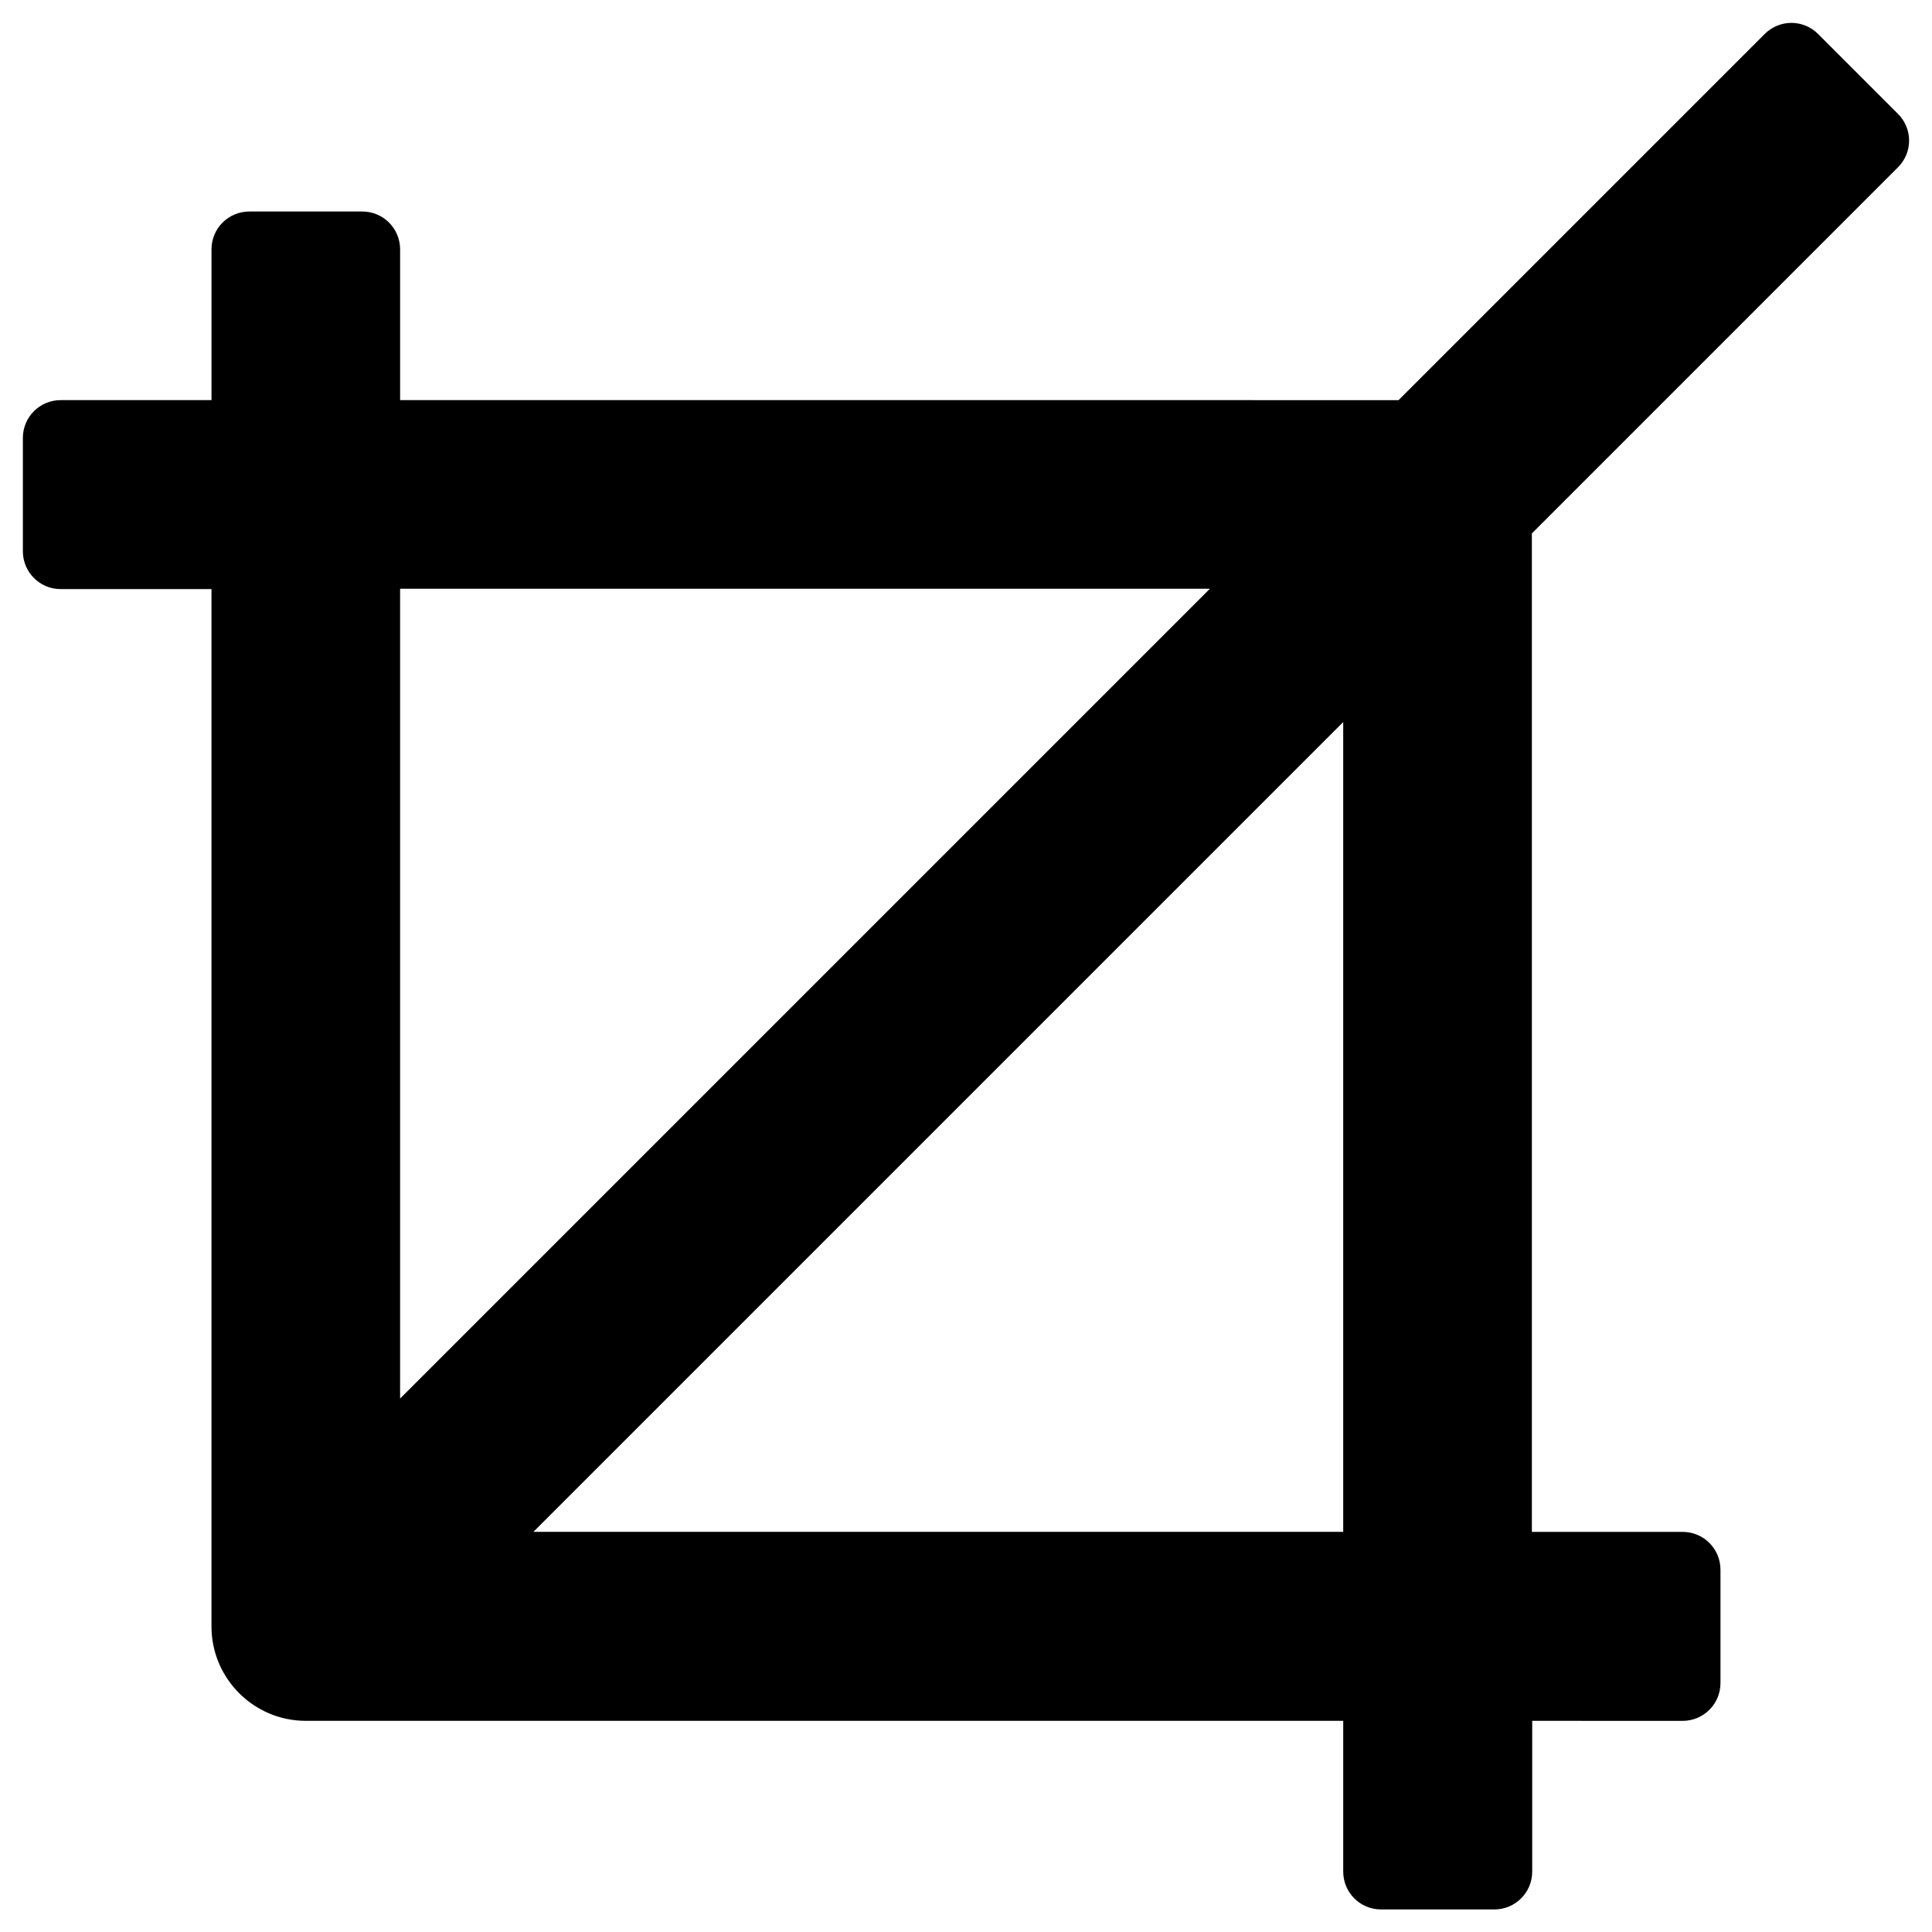
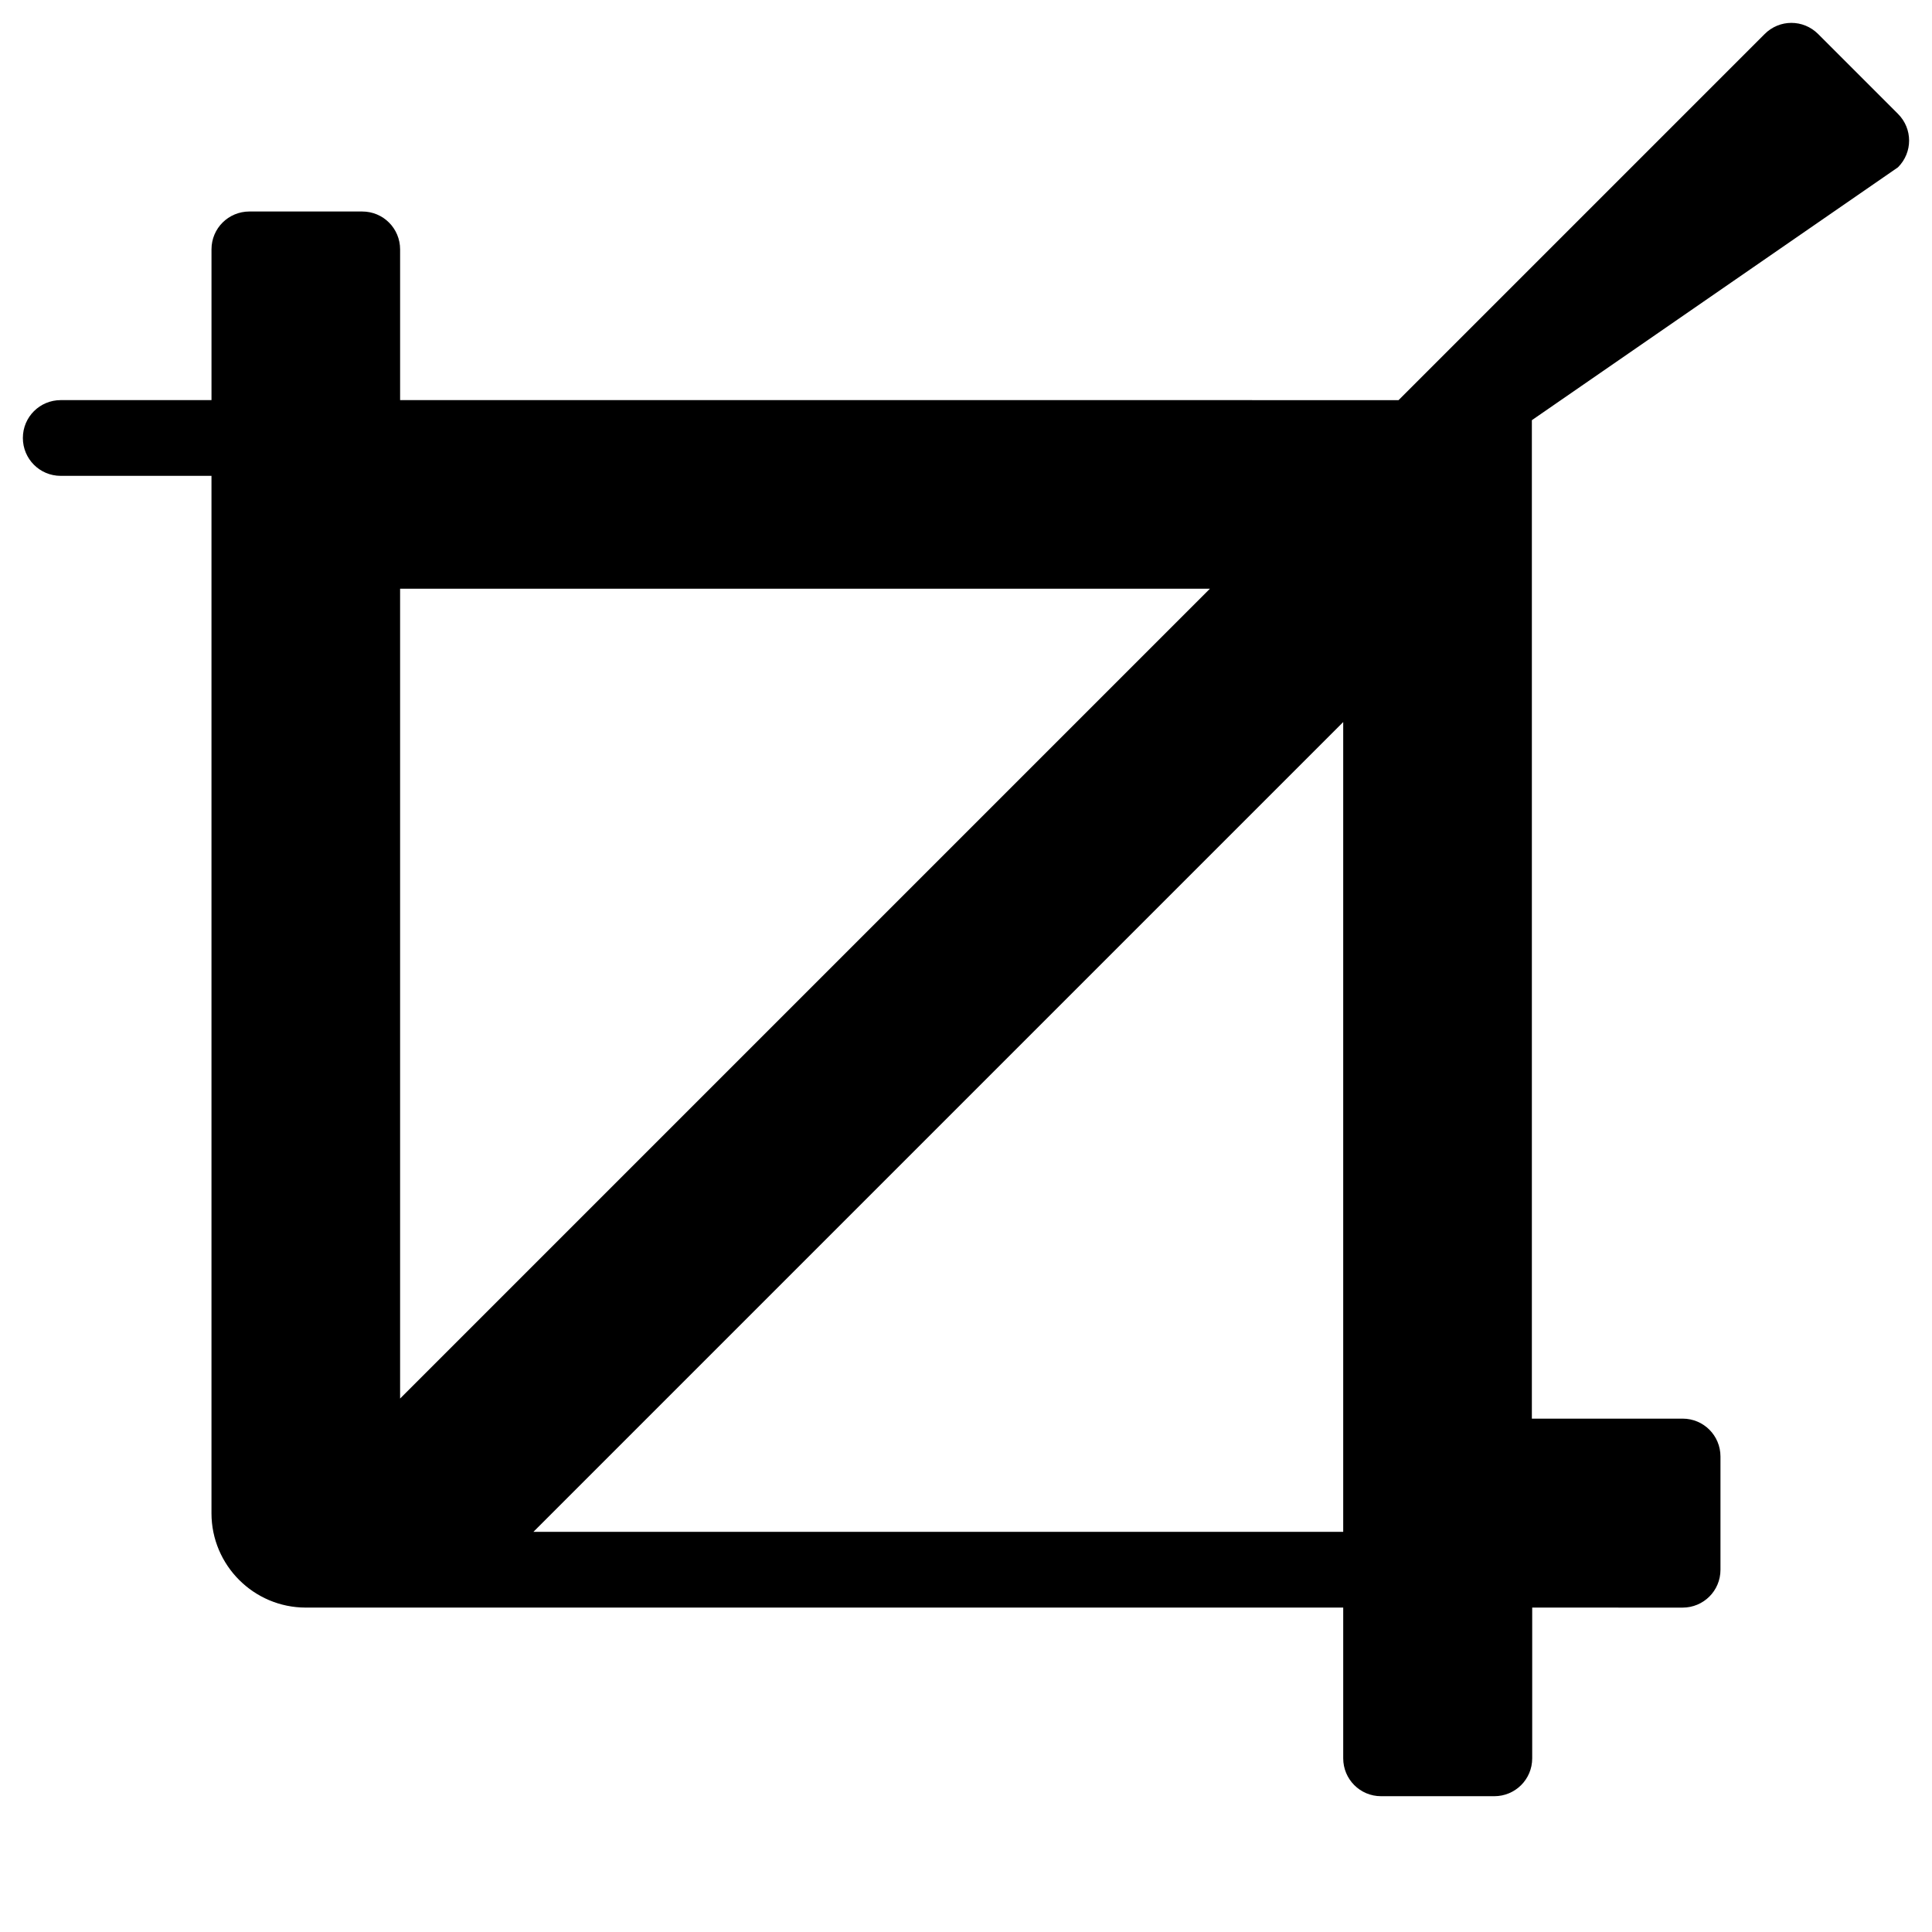
<svg xmlns="http://www.w3.org/2000/svg" fill="#000000" width="800px" height="800px" version="1.1" viewBox="144 144 512 512">
-   <path d="m646.98 188.34c3.938-3.938 3.938-10.234 0-14.168l-21.156-21.156c-3.938-3.938-10.234-3.938-14.168 0l-97.023 97.023-264.6-0.004v-39.949c0-5.512-4.43-10.035-10.035-10.035h-29.914c-5.512 0-10.035 4.43-10.035 10.035v39.949h-39.953c-5.512 0-10.035 4.43-10.035 10.035v30.012c0 5.512 4.43 10.035 10.035 10.035h39.949v274.93c0 13.777 11.219 24.992 24.992 24.992h274.93v39.949c0 5.512 4.43 10.035 10.035 10.035h30.012c5.512 0 10.035-4.43 10.035-10.035v-39.949l39.859 0.008c5.512 0 10.035-4.43 10.035-10.035v-30.012c0-5.512-4.43-10.035-10.035-10.035h-39.949v-264.6zm-182.34 111.68-214.61 214.61v-214.61zm35.324 249.94h-214.61l214.61-214.61z" />
+   <path d="m646.98 188.34c3.938-3.938 3.938-10.234 0-14.168l-21.156-21.156c-3.938-3.938-10.234-3.938-14.168 0l-97.023 97.023-264.6-0.004v-39.949c0-5.512-4.43-10.035-10.035-10.035h-29.914c-5.512 0-10.035 4.43-10.035 10.035v39.949h-39.953c-5.512 0-10.035 4.43-10.035 10.035c0 5.512 4.43 10.035 10.035 10.035h39.949v274.93c0 13.777 11.219 24.992 24.992 24.992h274.93v39.949c0 5.512 4.43 10.035 10.035 10.035h30.012c5.512 0 10.035-4.43 10.035-10.035v-39.949l39.859 0.008c5.512 0 10.035-4.43 10.035-10.035v-30.012c0-5.512-4.43-10.035-10.035-10.035h-39.949v-264.6zm-182.34 111.68-214.61 214.61v-214.61zm35.324 249.94h-214.61l214.61-214.61z" />
</svg>